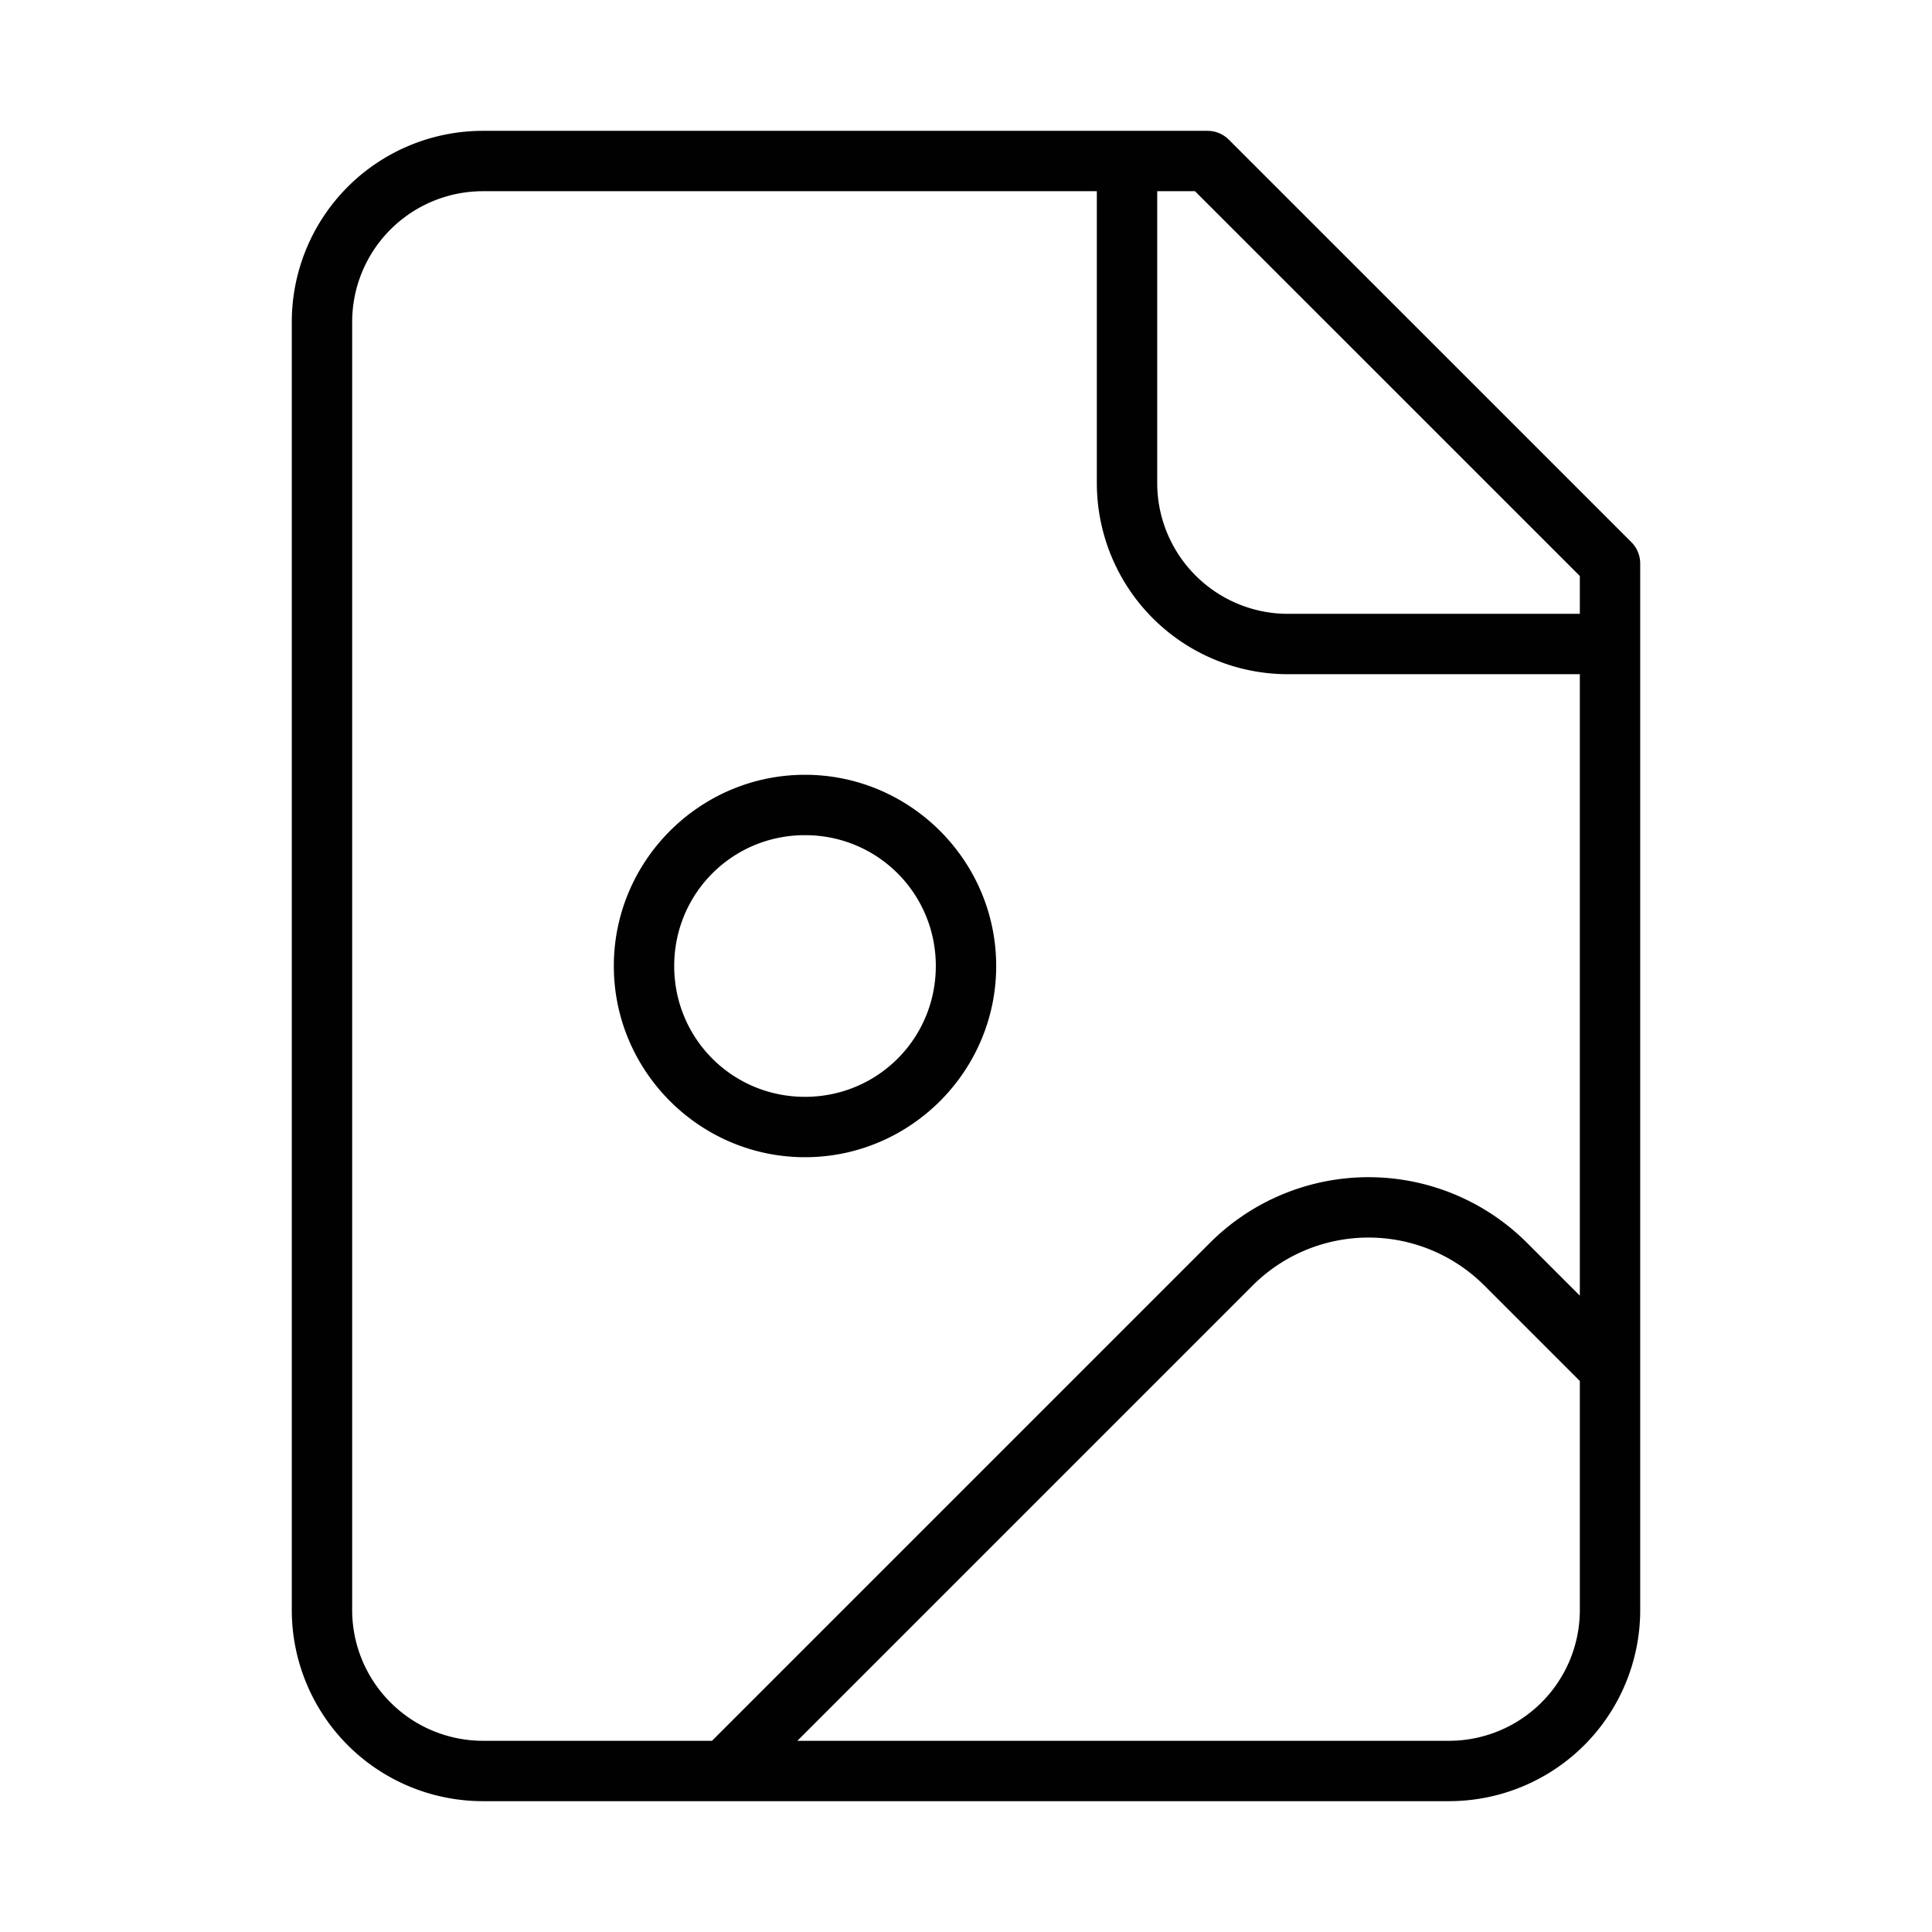
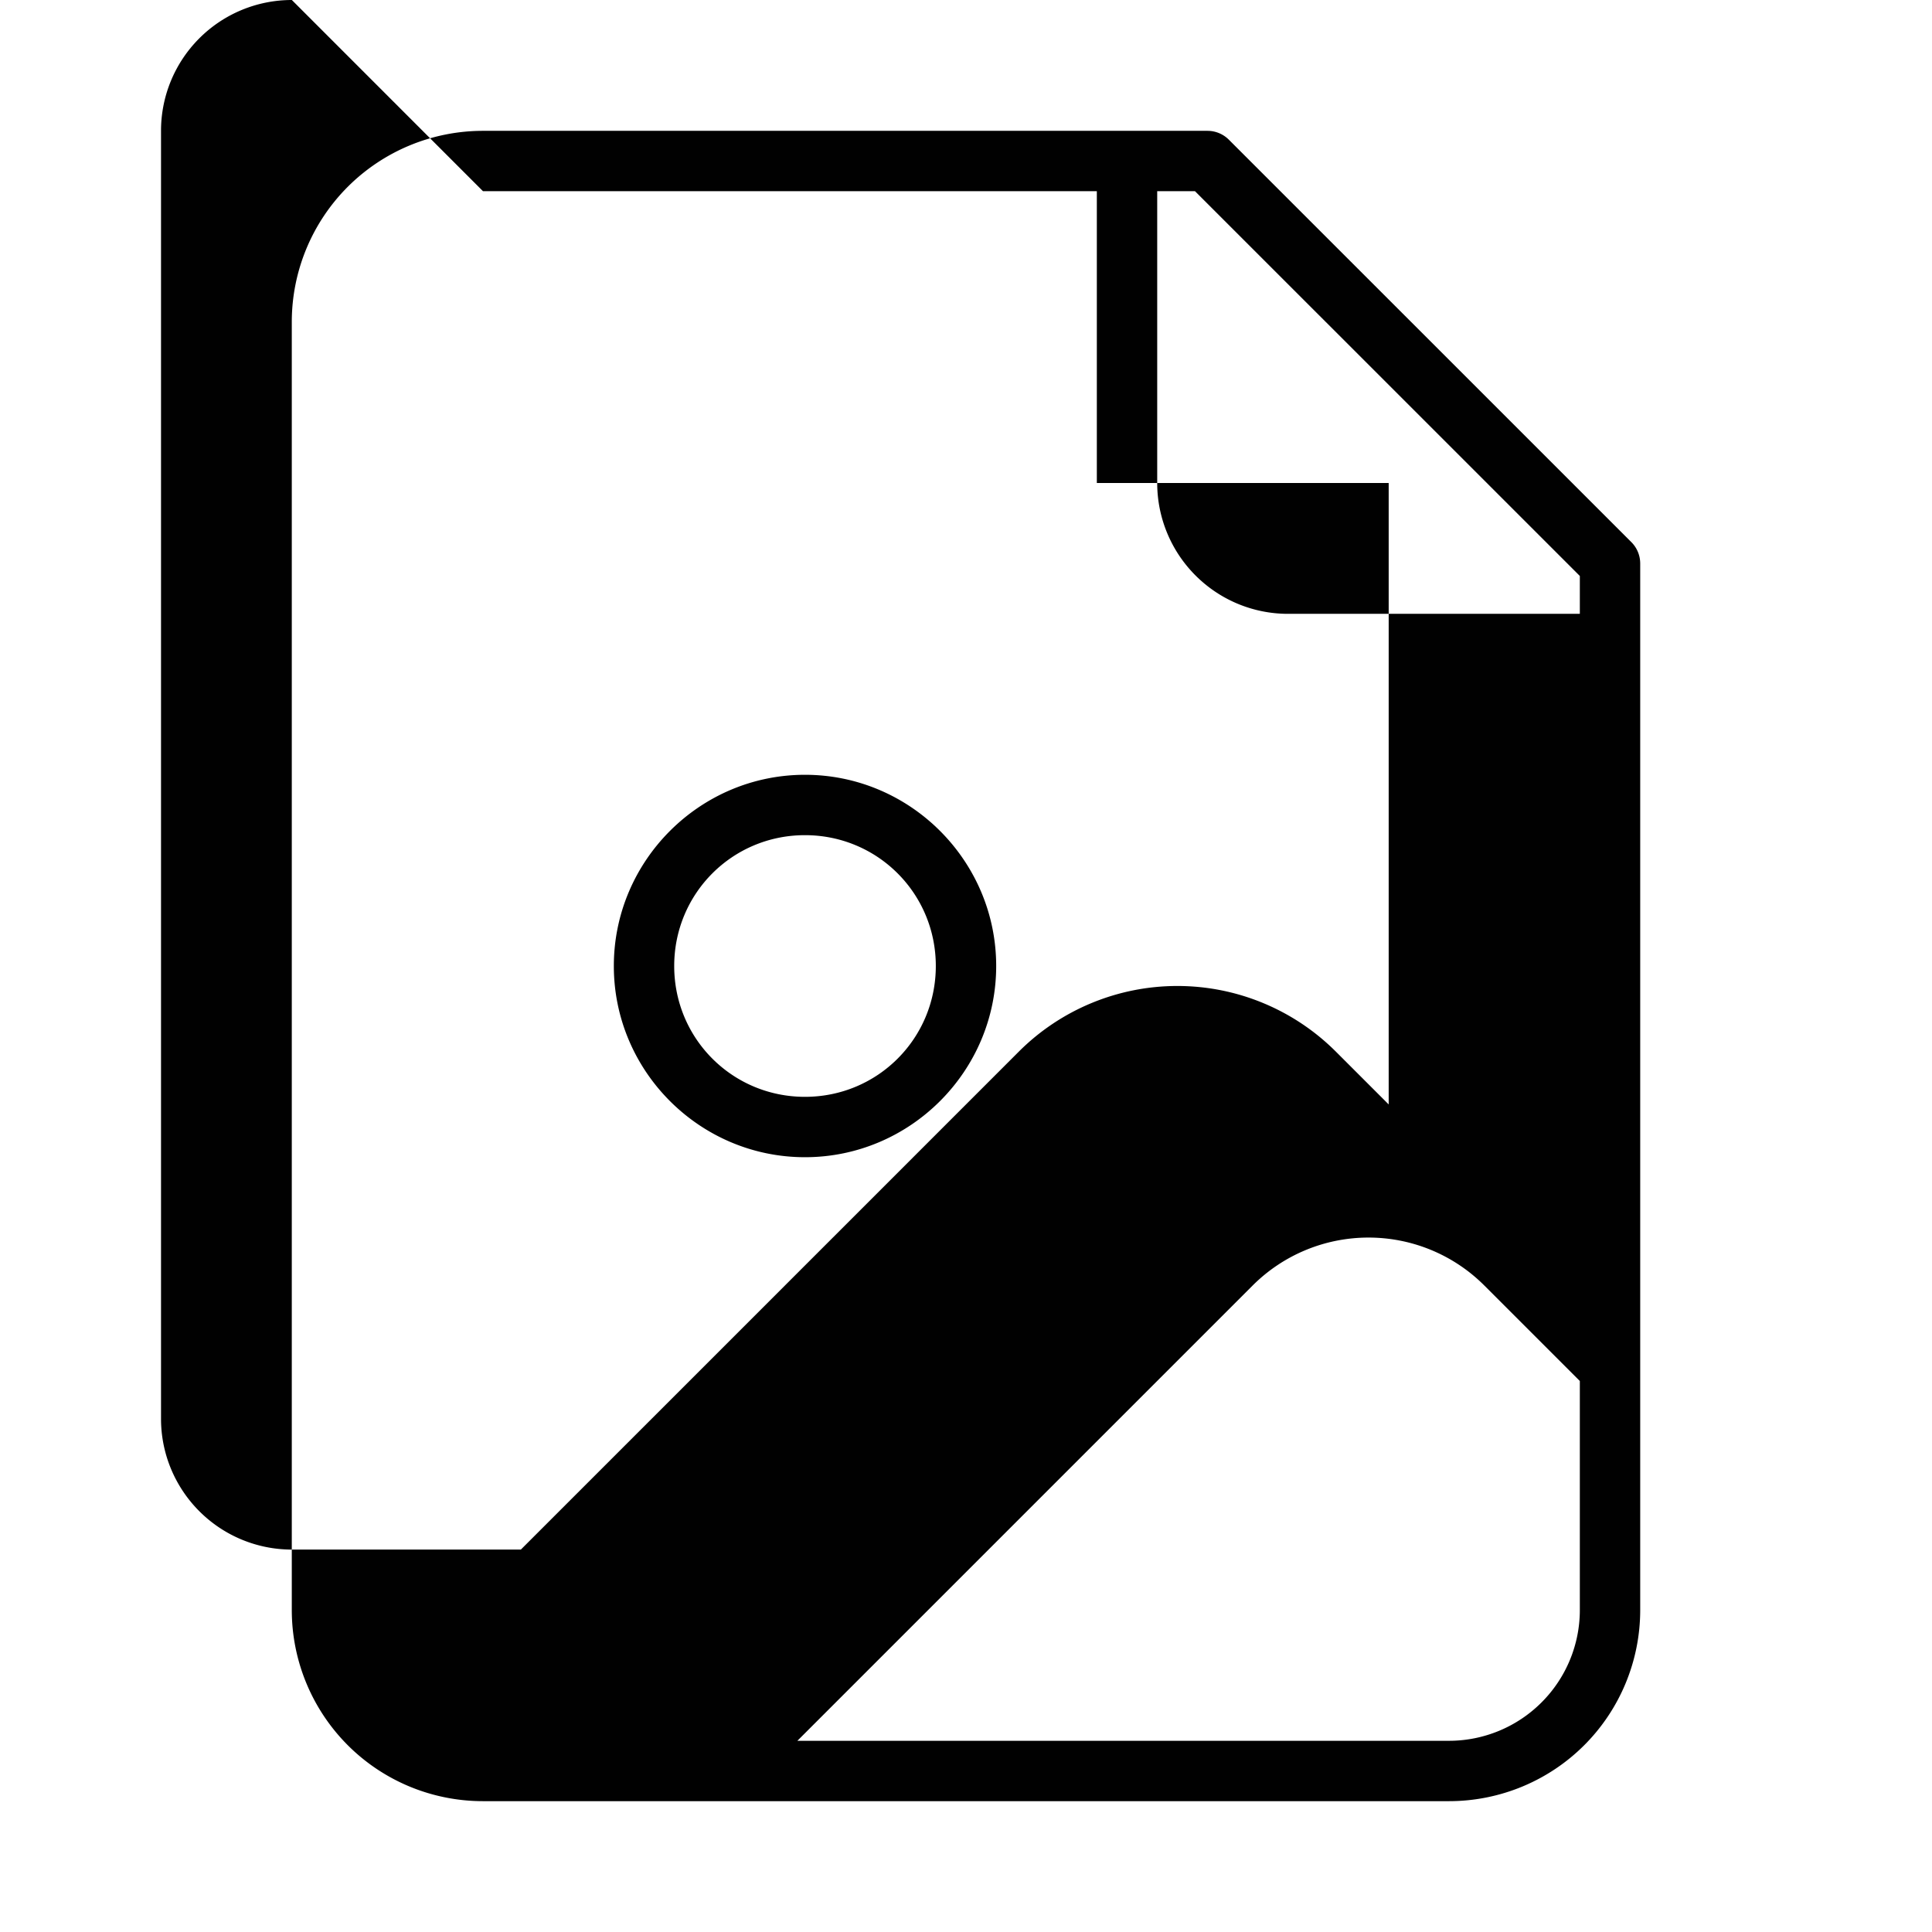
<svg xmlns="http://www.w3.org/2000/svg" width="64" height="64" fill="none" version="1.1" viewBox="0 0 64 64">
-   <path d="m16 4.334c-1.679 0-3.291 0.666-4.479 1.853-1.188 1.188-1.855 2.799-1.855 4.479v42.668c0 1.679 0.668 3.291 1.855 4.479 1.188 1.188 2.799 1.853 4.479 1.853h32c1.679 0 3.291-0.666 4.479-1.853 1.188-1.187 1.855-2.799 1.855-4.479v-34.668a1 1 0 0 0-0.293-0.707l-13.334-13.332a1 1 0 0 0-0.707-0.293h-2.666zm0 2h20.334v9.666c0 1.679 0.666 3.291 1.853 4.479 1.187 1.187 2.799 1.855 4.479 1.855h9.668v20.586l-1.75-1.75c-1.393-1.392-3.281-2.174-5.25-2.174-1.969 0-3.86 0.782-5.252 2.174l-16.496 16.496h-7.586c-1.15 0-2.252-0.457-3.064-1.27-0.813-0.813-1.27-1.913-1.27-3.062v-42.668c0-1.15 0.457-2.252 1.27-3.064 0.813-0.813 1.915-1.268 3.064-1.268zm22.334 0h1.252l12.748 12.746v1.254h-9.668c-1.15 0-2.25-0.457-3.062-1.27-0.813-0.813-1.27-1.915-1.27-3.064zm-11.668 19.332c-3.486 0-6.332 2.848-6.332 6.334s2.846 6.334 6.332 6.334c3.486 0 6.334-2.848 6.334-6.334s-2.848-6.334-6.334-6.334zm0 2c2.405 0 4.334 1.929 4.334 4.334s-1.929 4.334-4.334 4.334c-2.405 0-4.332-1.929-4.332-4.334s1.927-4.334 4.332-4.334zm18.668 13.33c1.44 0 2.818 0.57 3.836 1.588l3.164 3.164v7.586c0 1.15-0.457 2.25-1.27 3.062-0.813 0.813-1.915 1.27-3.064 1.27h-21.586l15.082-15.082c1.018-1.018 2.398-1.588 3.838-1.588z" color="#000000" fill="#000" fill-opacity=".995" stroke-linecap="round" stroke-linejoin="round" style="-inkscape-stroke:none" />
+   <path d="m16 4.334c-1.679 0-3.291 0.666-4.479 1.853-1.188 1.188-1.855 2.799-1.855 4.479v42.668c0 1.679 0.668 3.291 1.855 4.479 1.188 1.188 2.799 1.853 4.479 1.853h32c1.679 0 3.291-0.666 4.479-1.853 1.188-1.187 1.855-2.799 1.855-4.479v-34.668a1 1 0 0 0-0.293-0.707l-13.334-13.332a1 1 0 0 0-0.707-0.293h-2.666zm0 2h20.334v9.666h9.668v20.586l-1.75-1.75c-1.393-1.392-3.281-2.174-5.25-2.174-1.969 0-3.86 0.782-5.252 2.174l-16.496 16.496h-7.586c-1.15 0-2.252-0.457-3.064-1.27-0.813-0.813-1.27-1.913-1.27-3.062v-42.668c0-1.15 0.457-2.252 1.27-3.064 0.813-0.813 1.915-1.268 3.064-1.268zm22.334 0h1.252l12.748 12.746v1.254h-9.668c-1.15 0-2.25-0.457-3.062-1.27-0.813-0.813-1.27-1.915-1.27-3.064zm-11.668 19.332c-3.486 0-6.332 2.848-6.332 6.334s2.846 6.334 6.332 6.334c3.486 0 6.334-2.848 6.334-6.334s-2.848-6.334-6.334-6.334zm0 2c2.405 0 4.334 1.929 4.334 4.334s-1.929 4.334-4.334 4.334c-2.405 0-4.332-1.929-4.332-4.334s1.927-4.334 4.332-4.334zm18.668 13.33c1.44 0 2.818 0.57 3.836 1.588l3.164 3.164v7.586c0 1.15-0.457 2.25-1.27 3.062-0.813 0.813-1.915 1.27-3.064 1.27h-21.586l15.082-15.082c1.018-1.018 2.398-1.588 3.838-1.588z" color="#000000" fill="#000" fill-opacity=".995" stroke-linecap="round" stroke-linejoin="round" style="-inkscape-stroke:none" />
</svg>